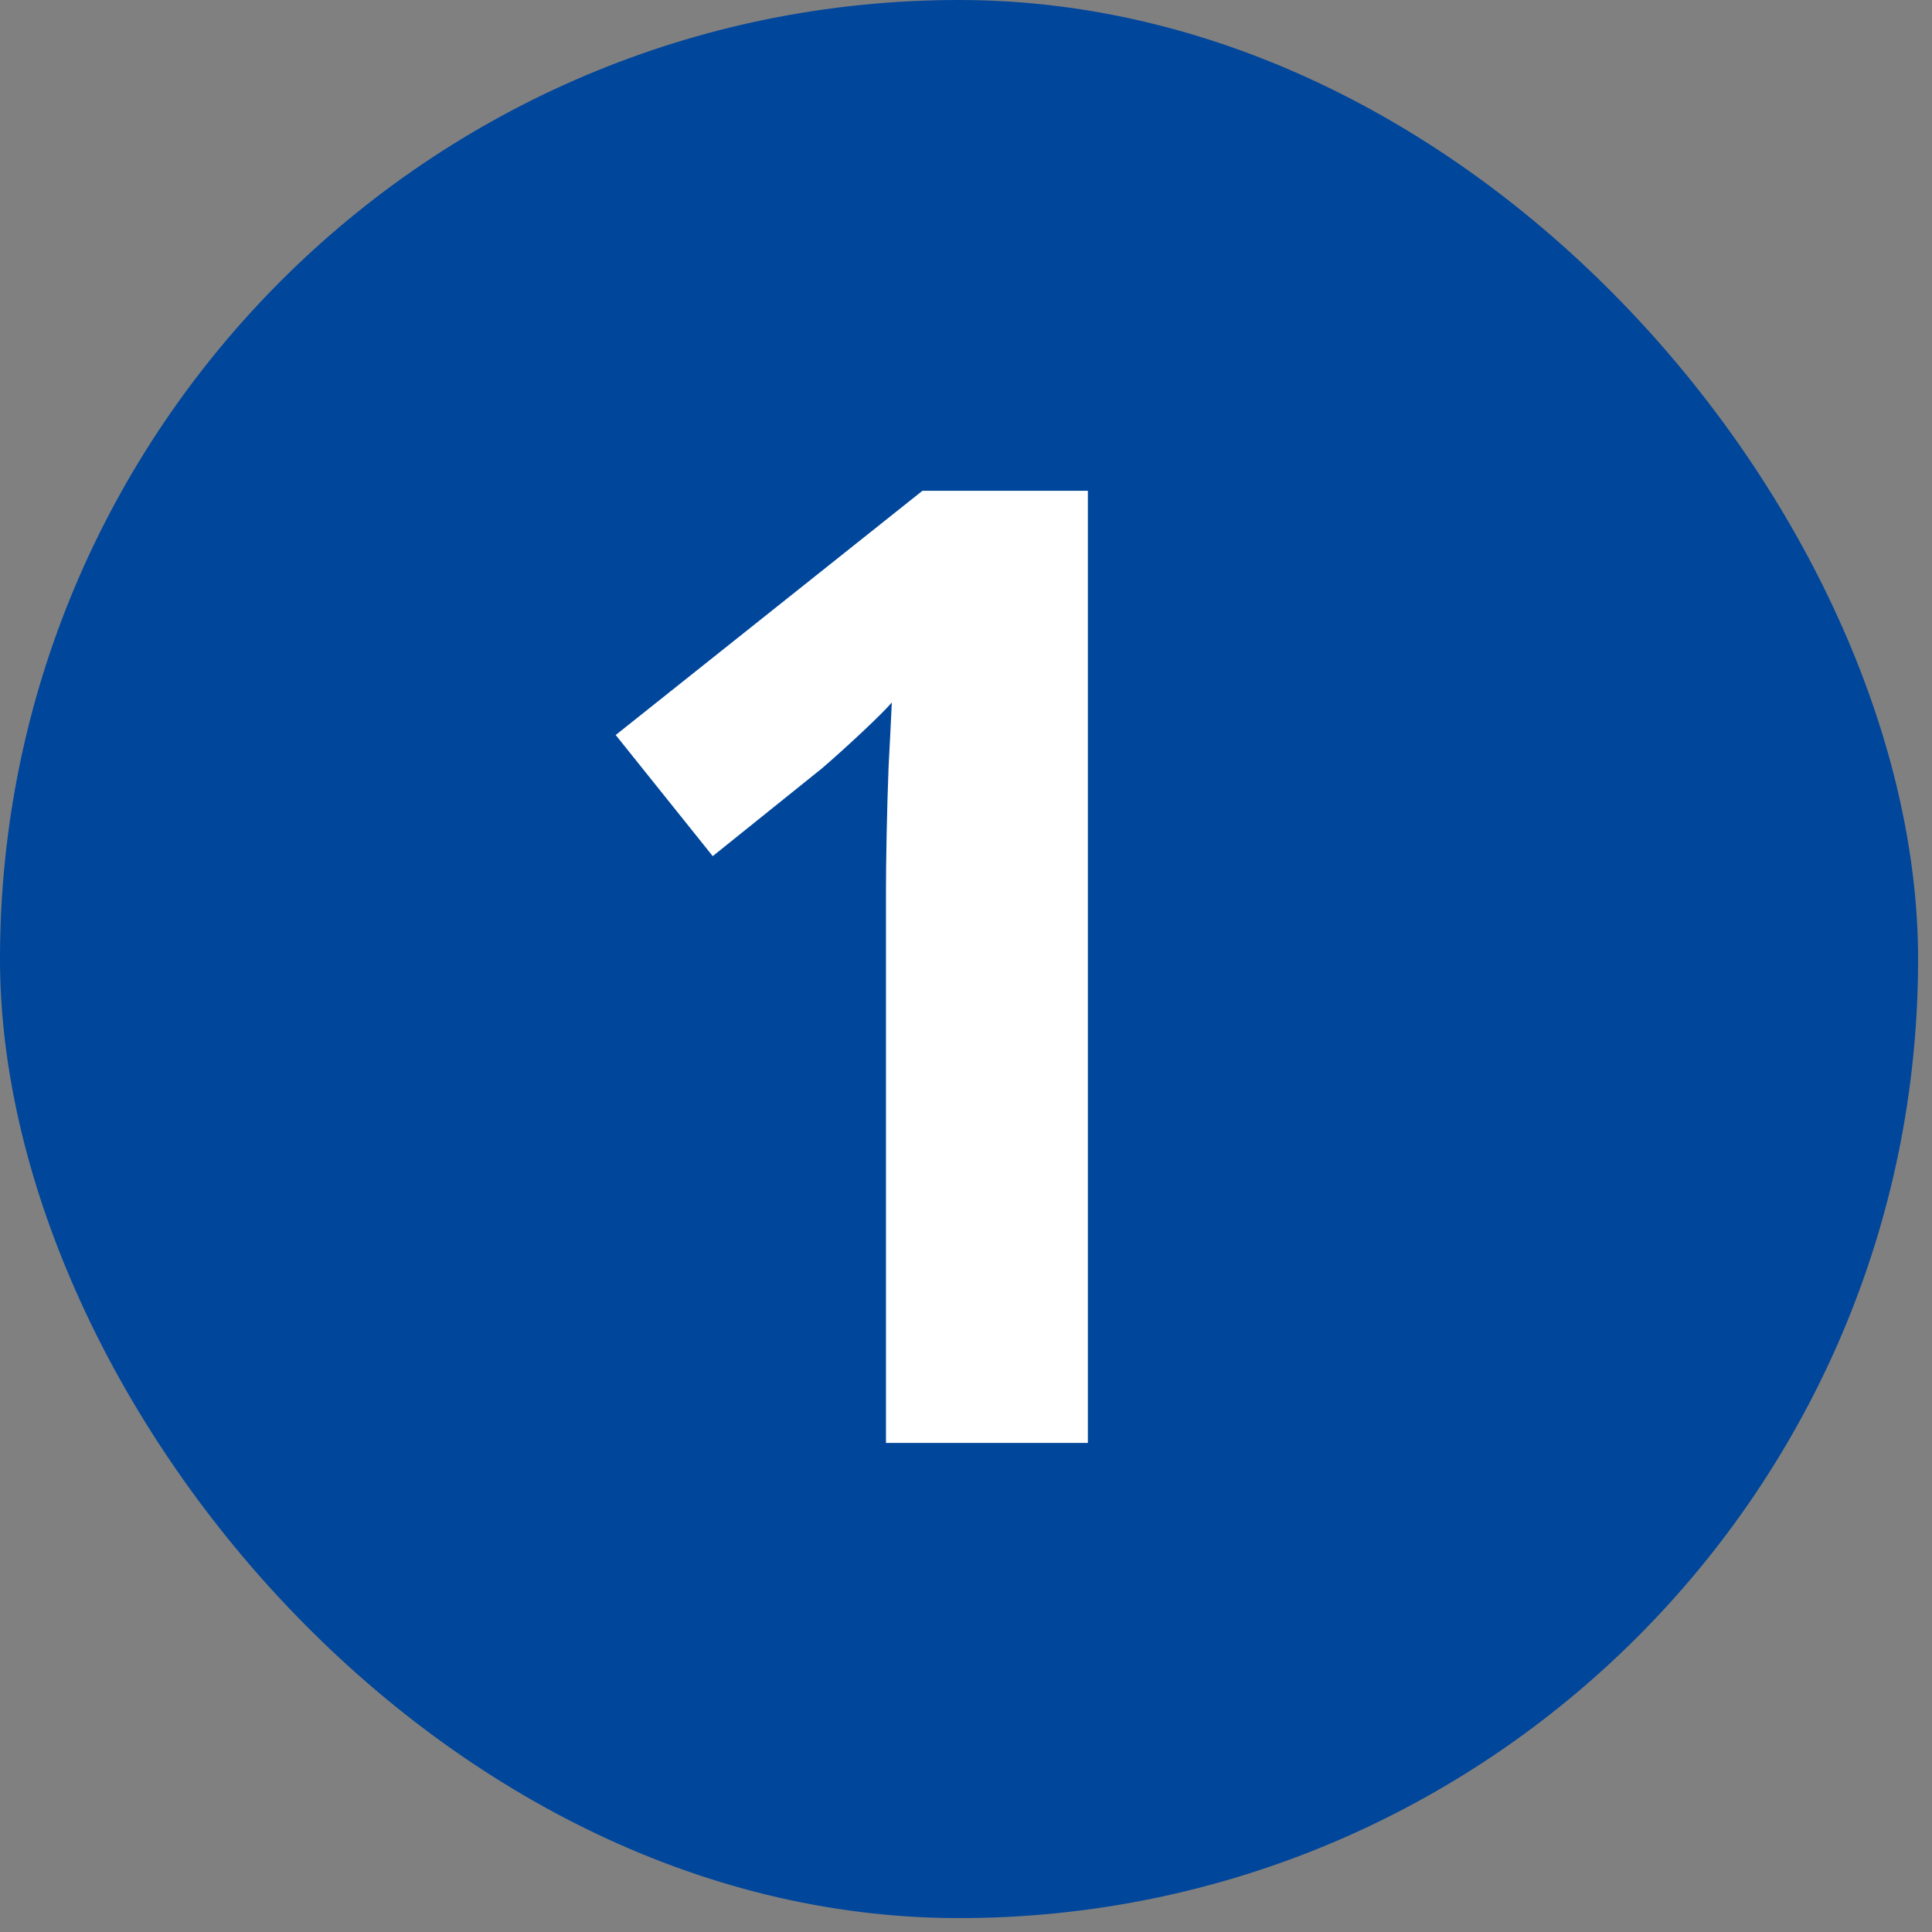
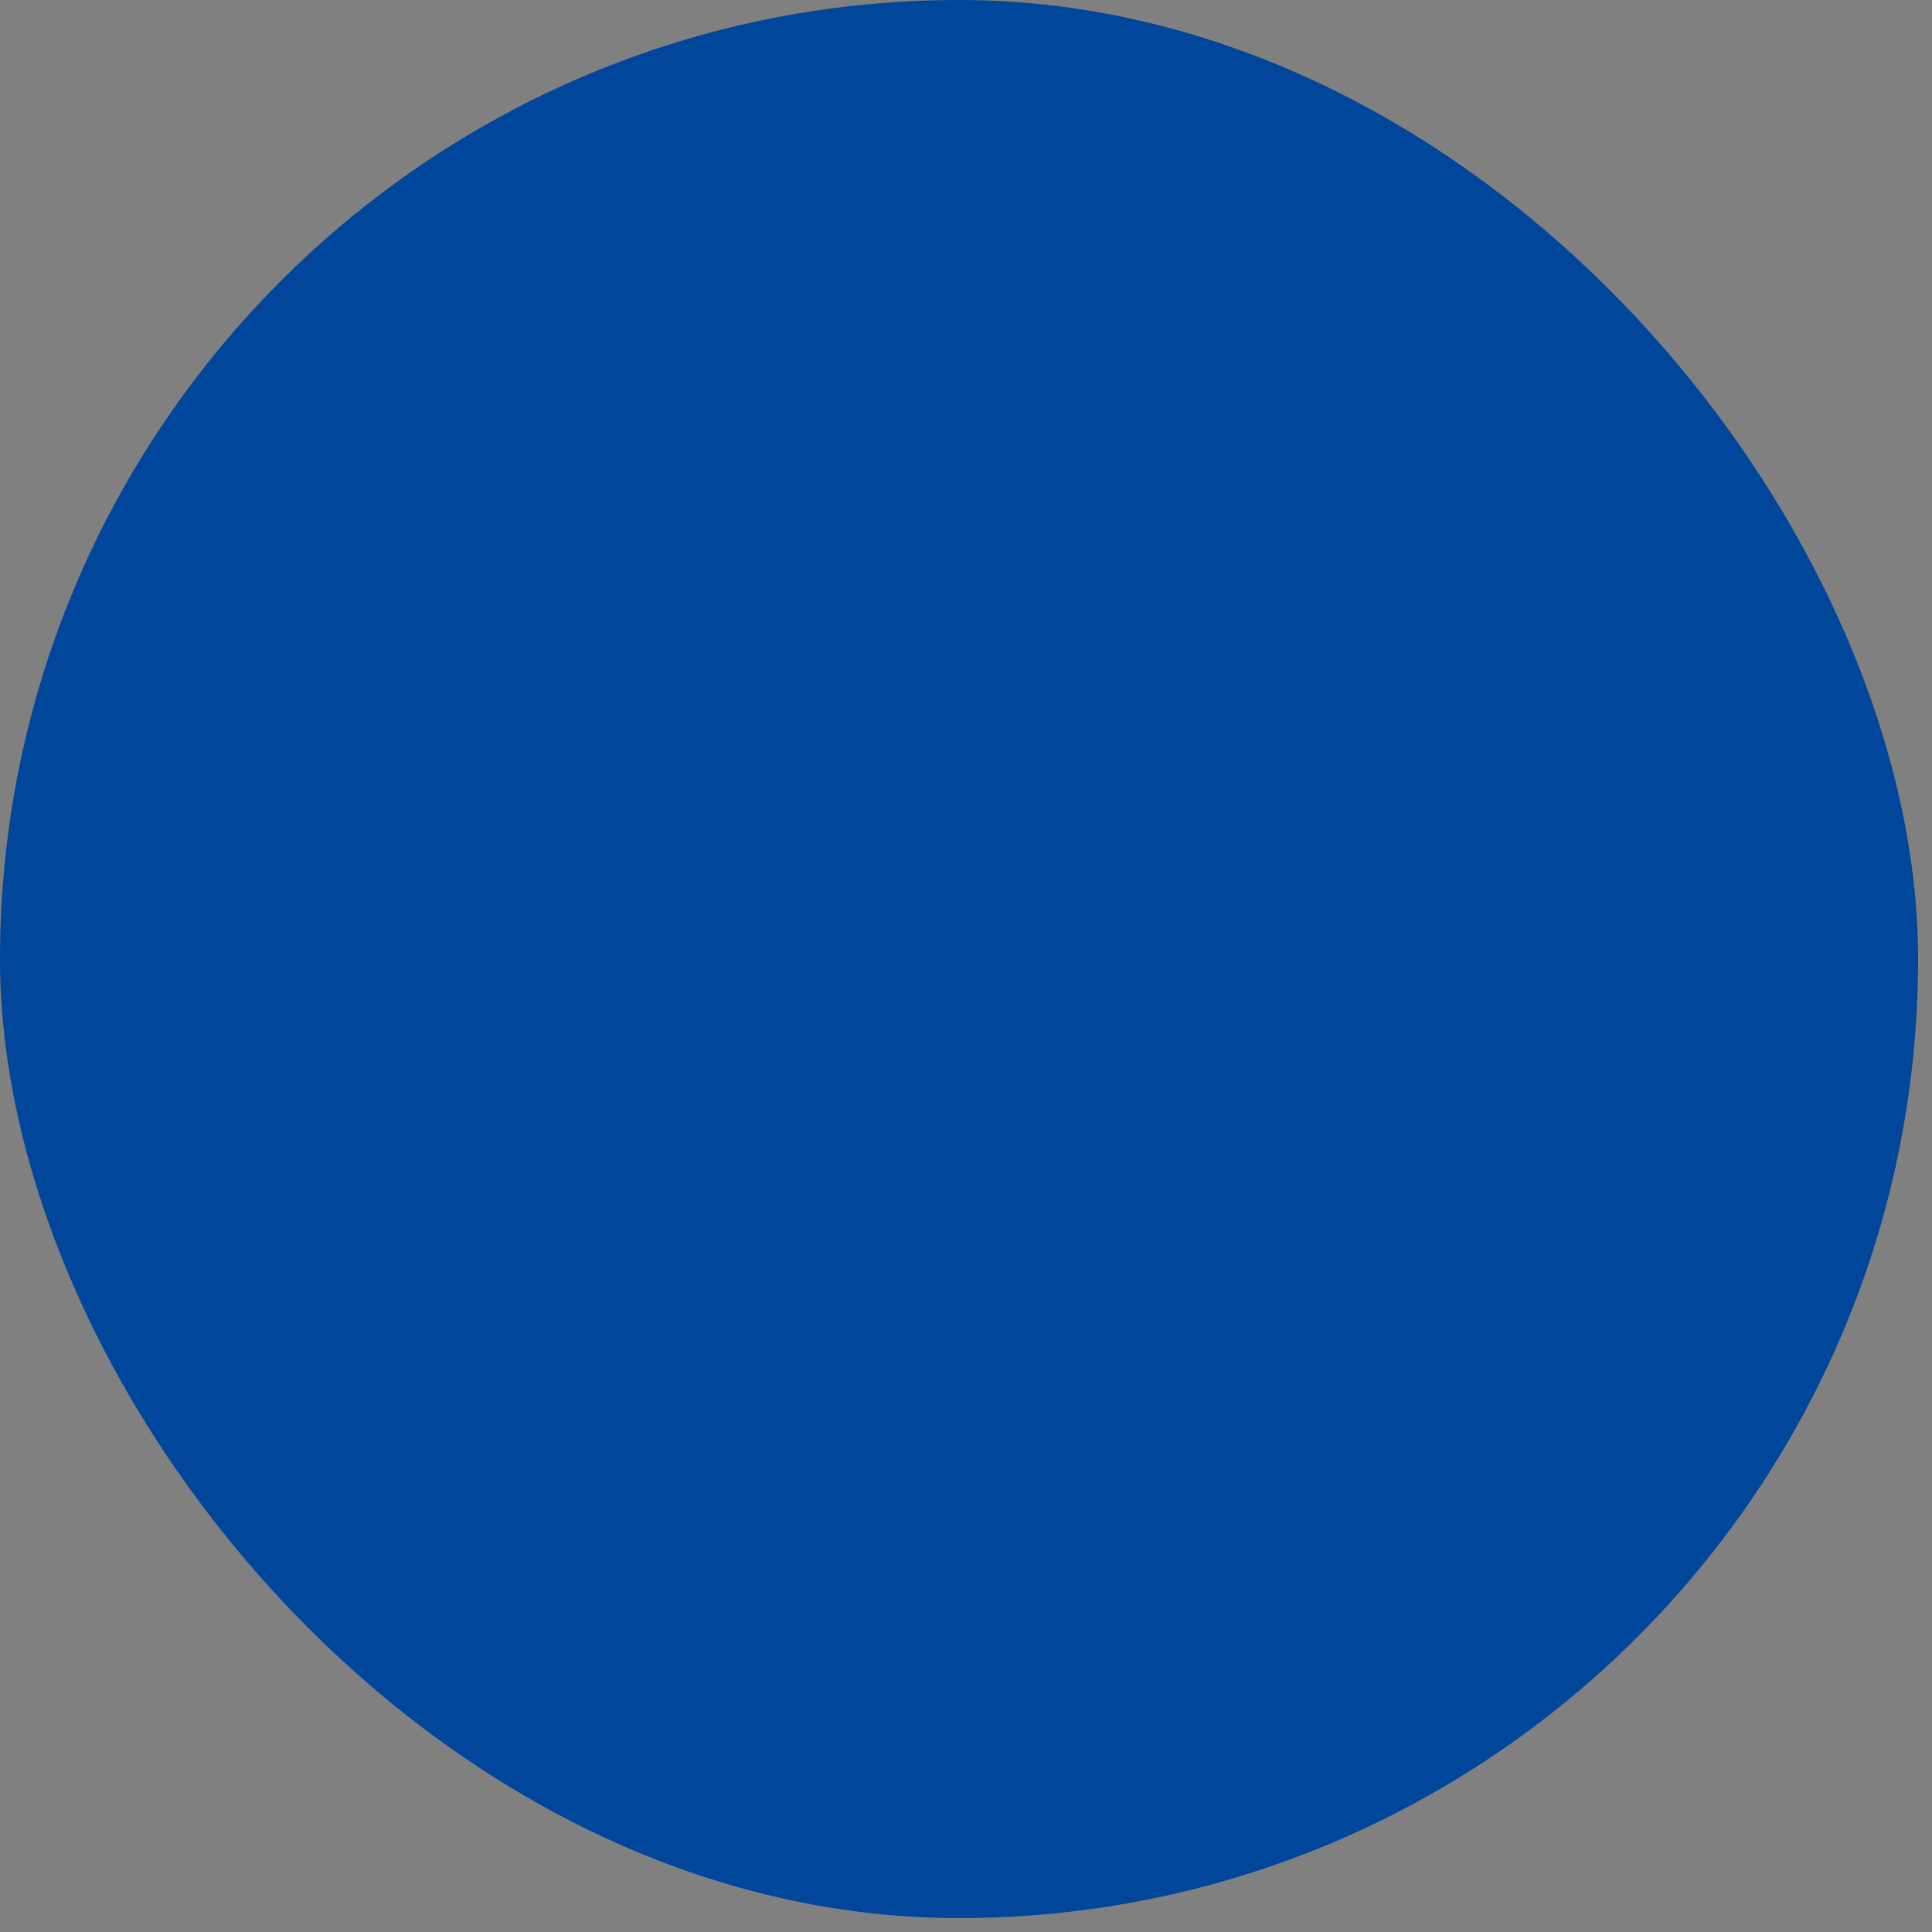
<svg xmlns="http://www.w3.org/2000/svg" width="66" height="66" viewBox="0 0 66 66" fill="none">
  <rect x="0" y="0" width="66" height="66" fill="#808080" stroke="none" />
  <rect width="65.525" height="65.525" rx="32.763" fill="#00469B" />
-   <path d="M30.266 49.293V30.471C30.266 29.952 30.273 29.314 30.288 28.557C30.303 27.786 30.325 27 30.355 26.199C30.399 25.383 30.436 24.649 30.466 23.997C30.303 24.189 29.969 24.523 29.465 24.998C28.975 25.457 28.516 25.873 28.085 26.244L24.348 29.247L21.033 25.109L31.512 16.766H37.163V49.293H30.266Z" fill="white" />
</svg>